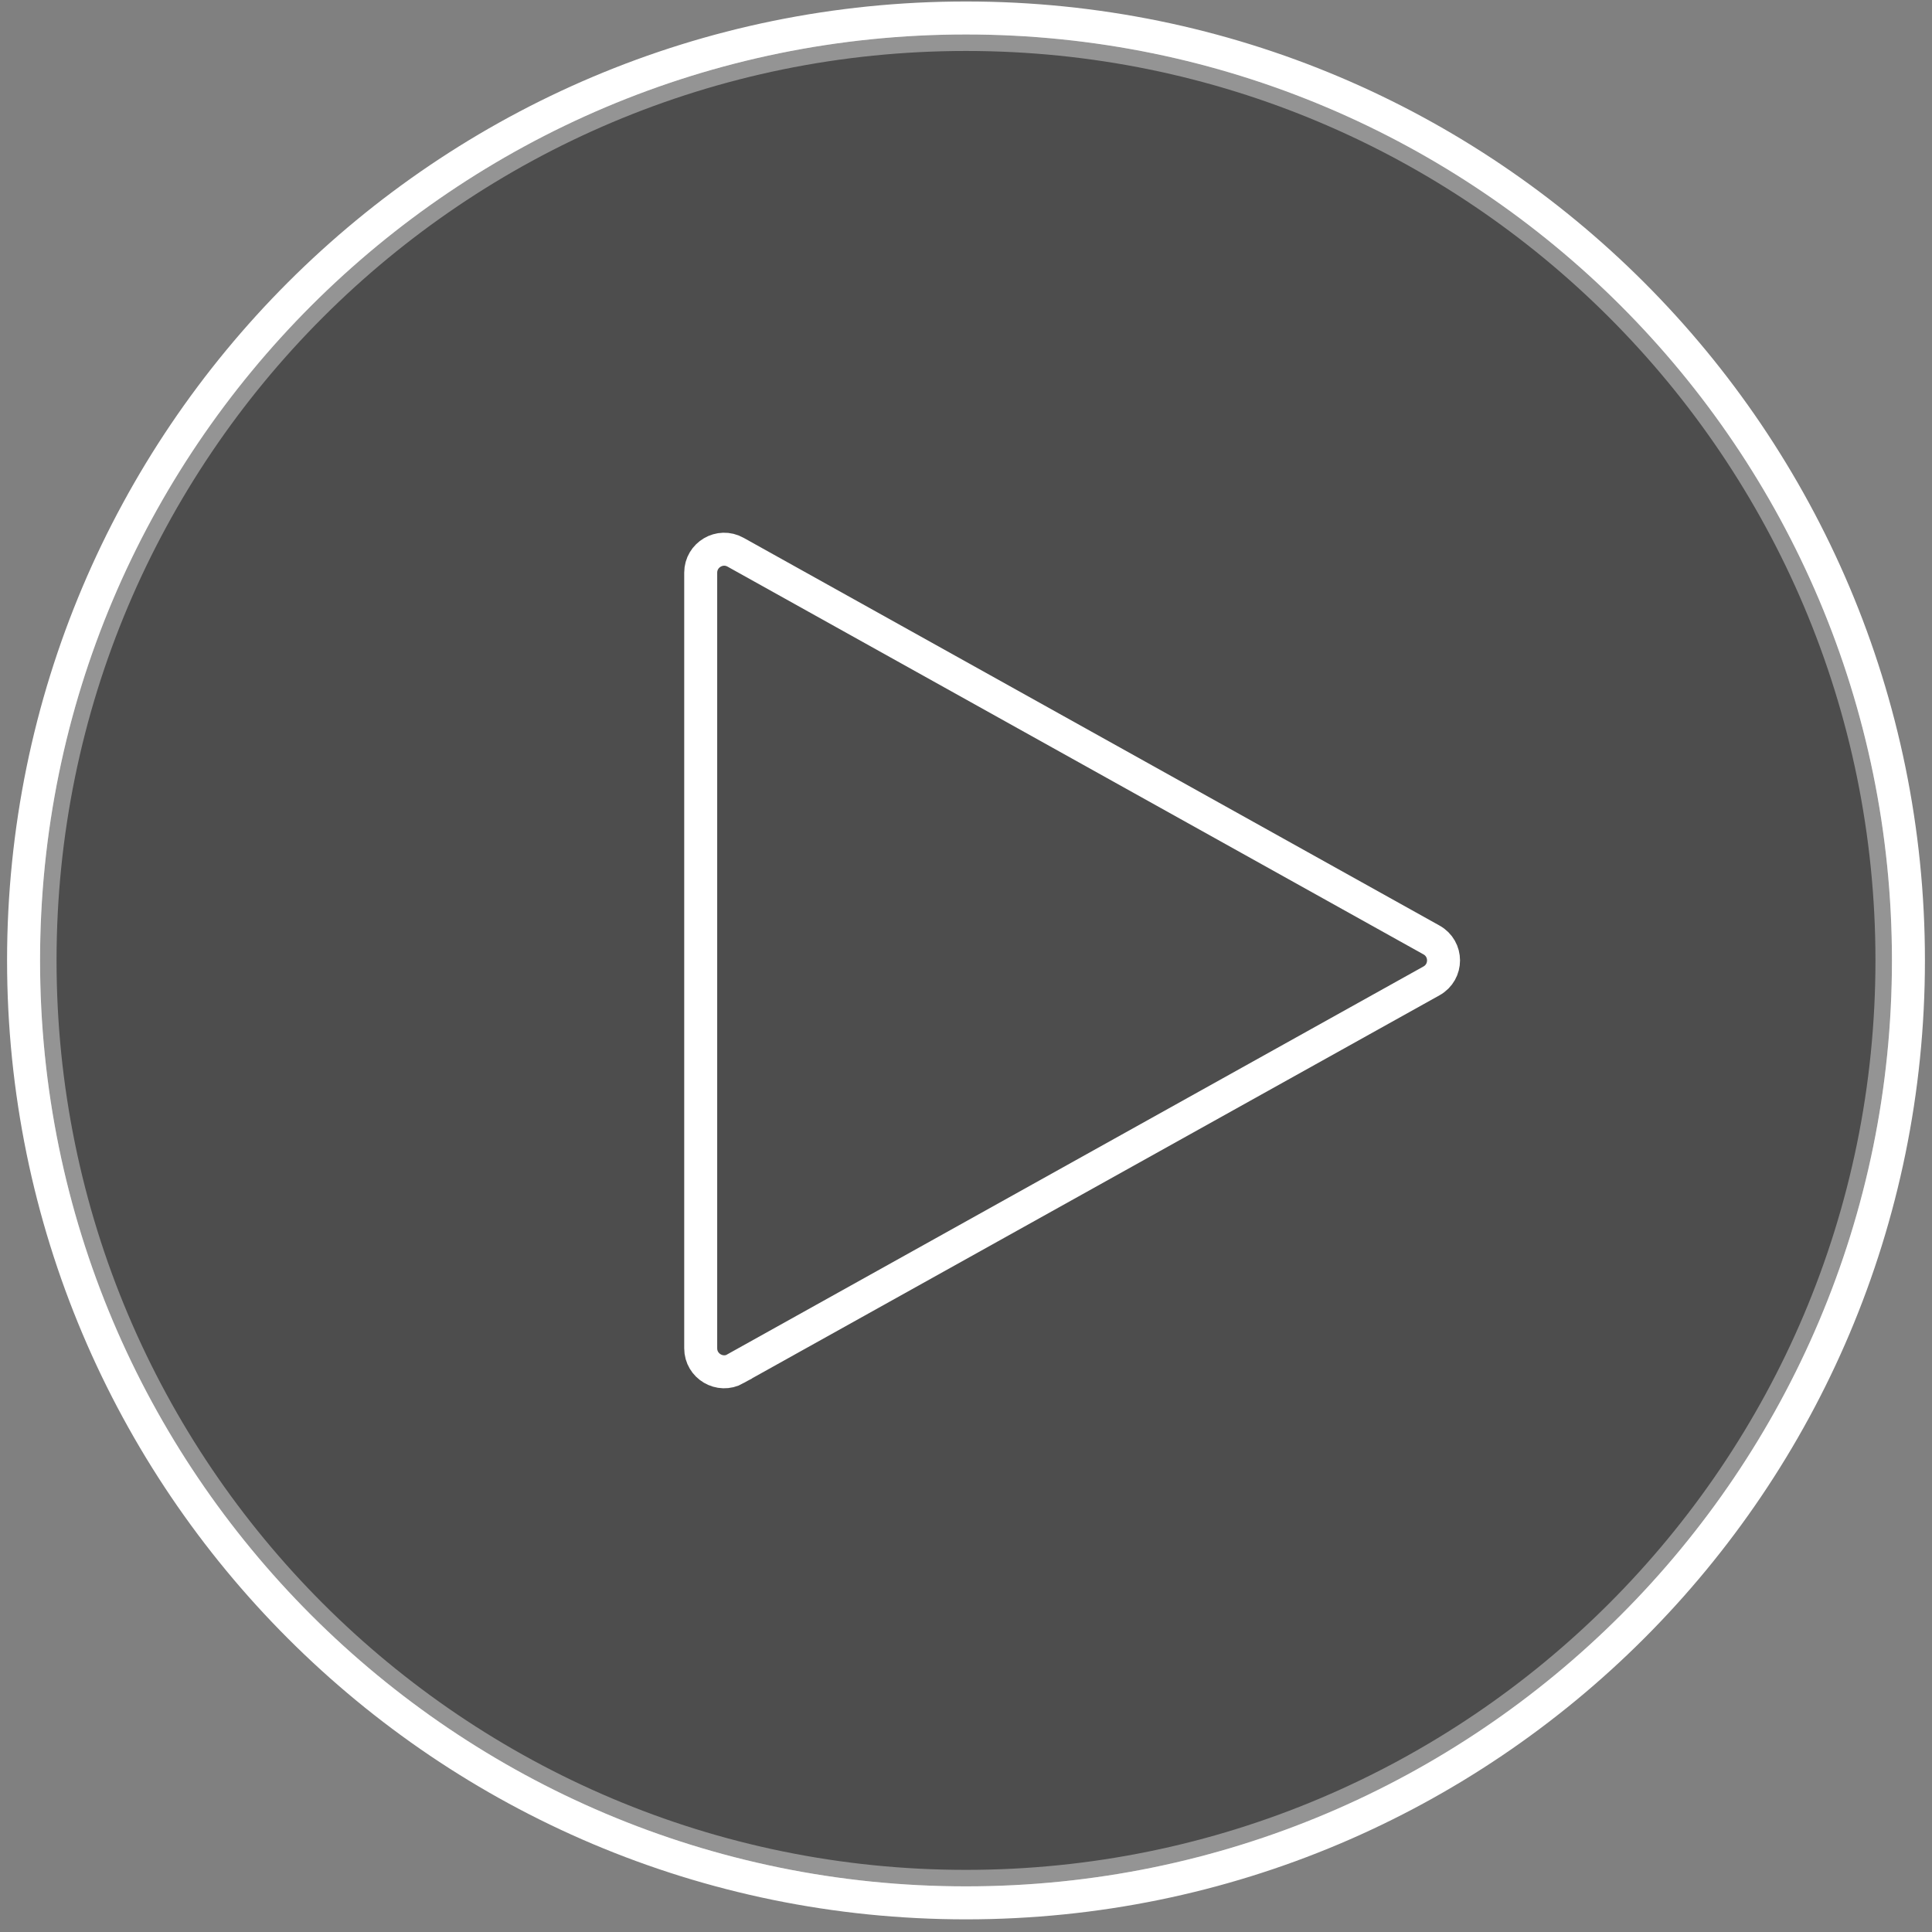
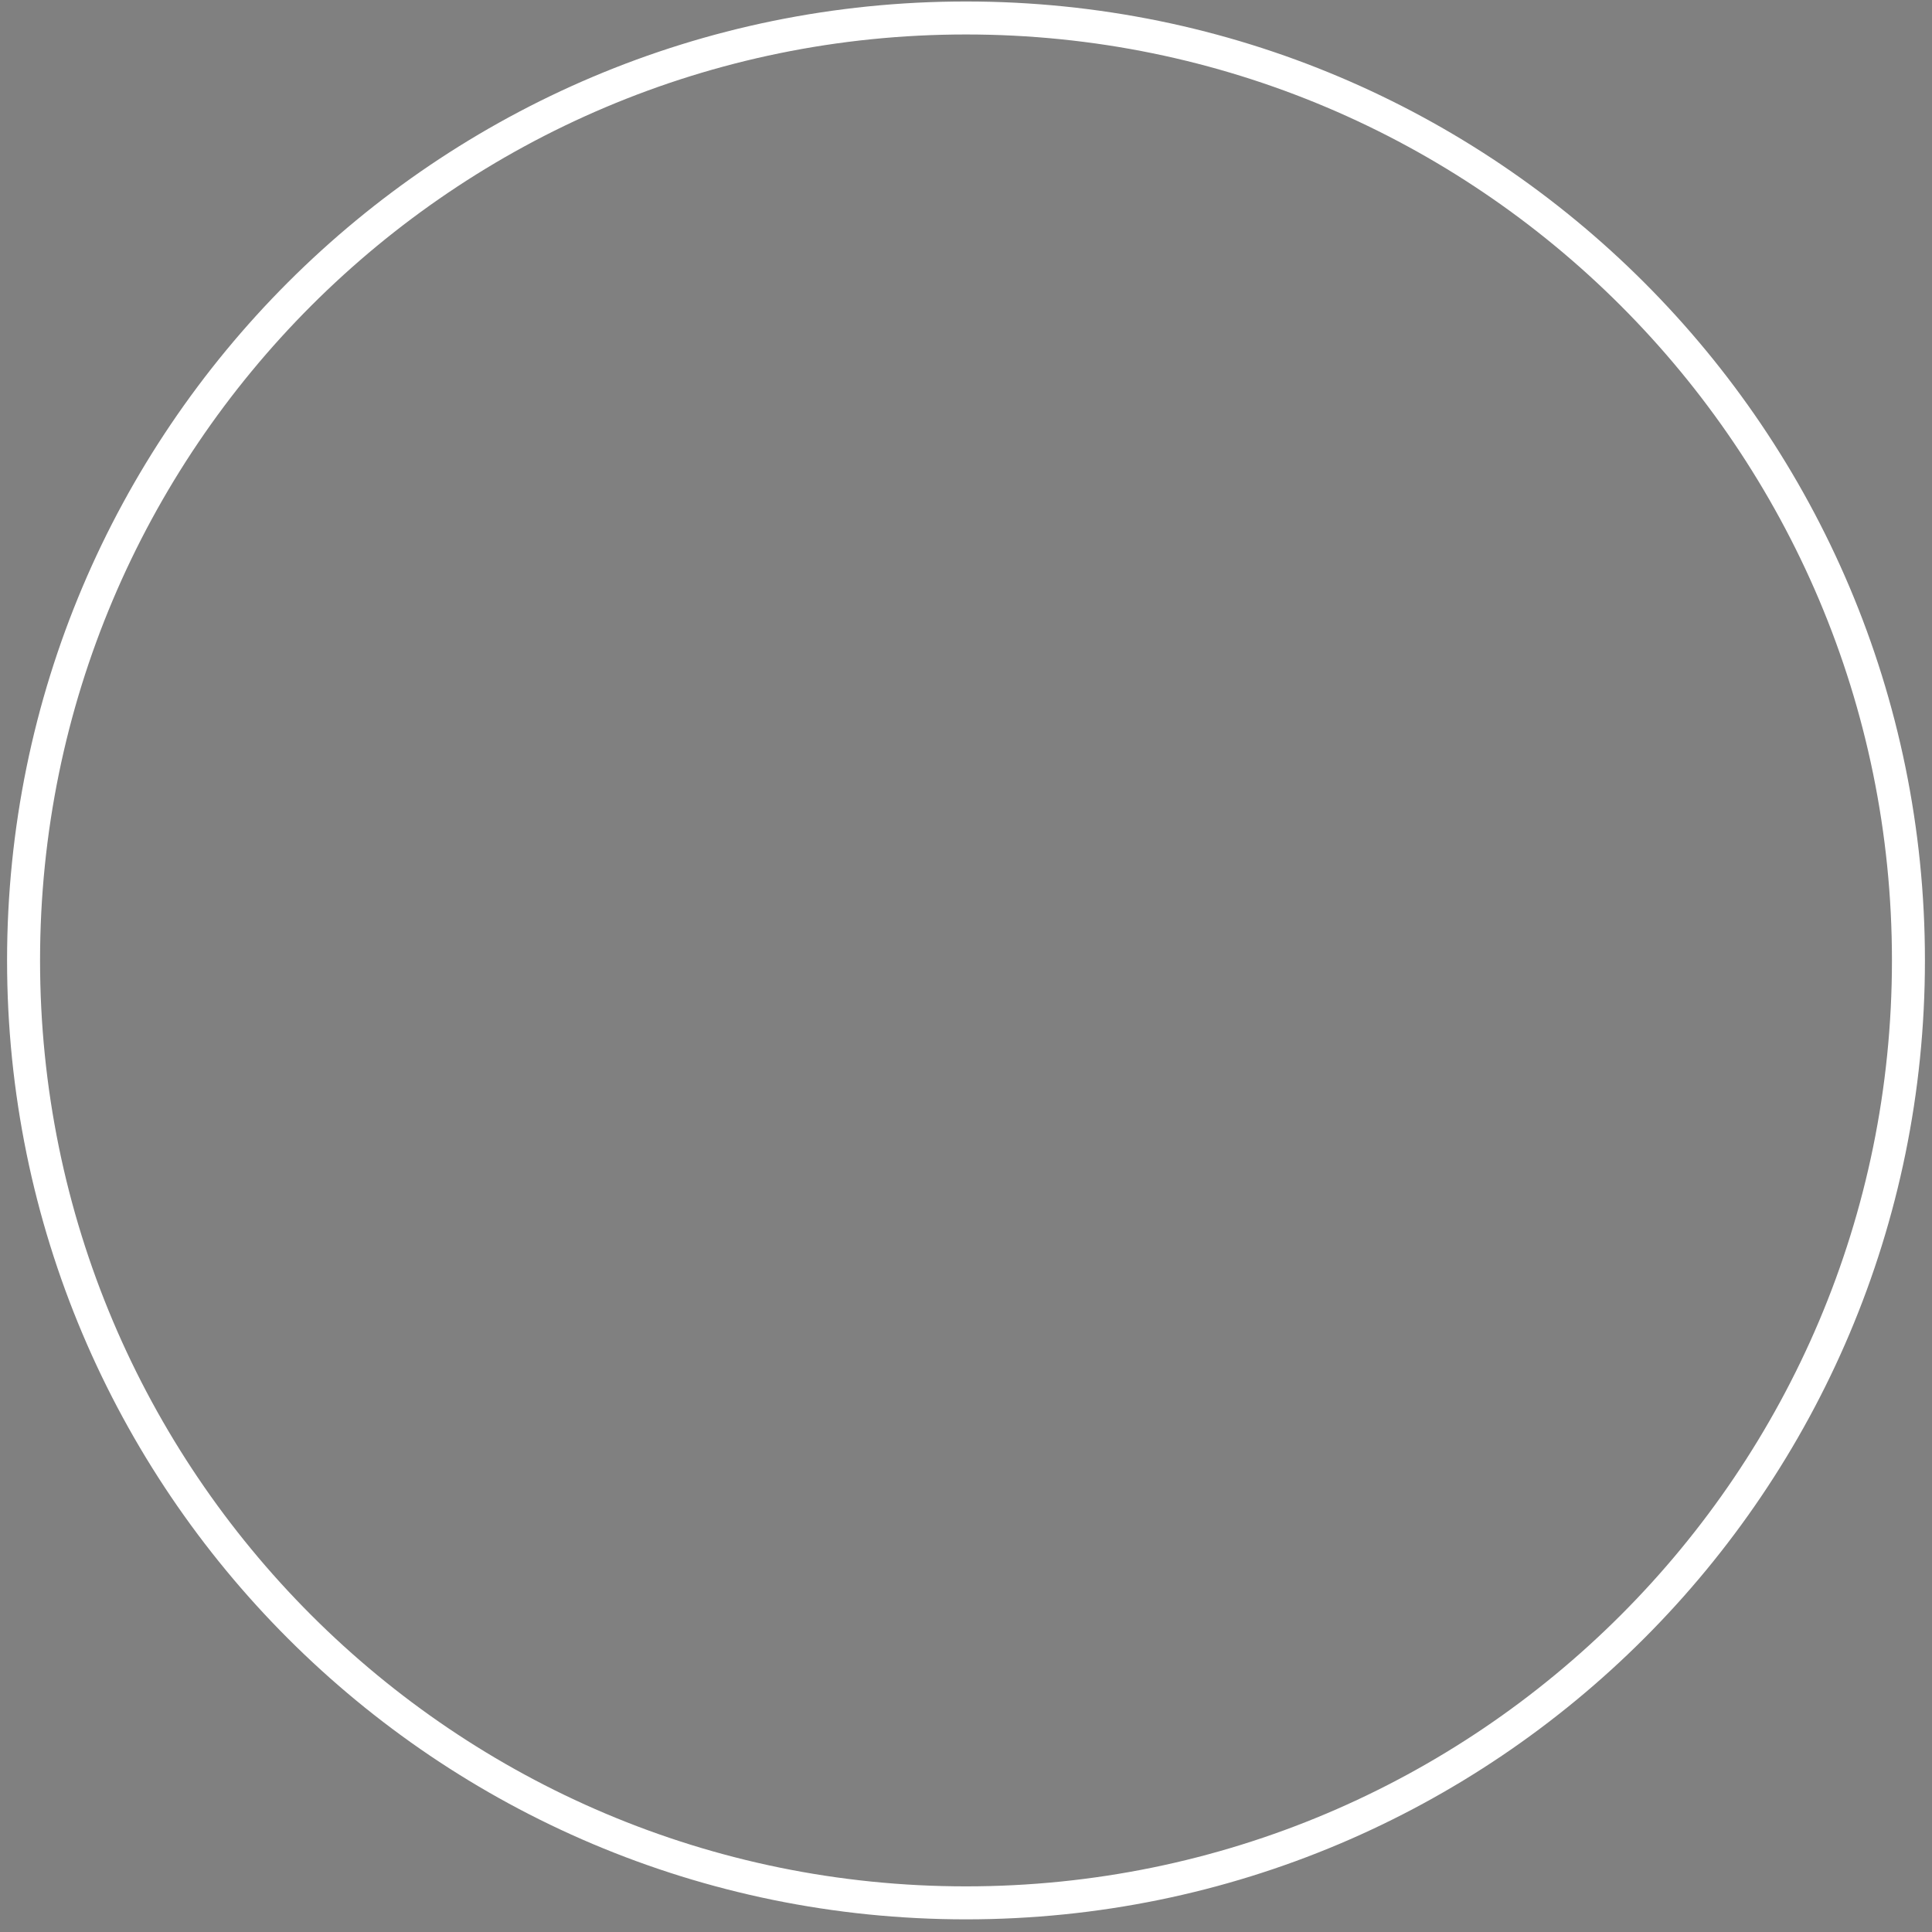
<svg xmlns="http://www.w3.org/2000/svg" width="82" height="82" viewBox="0 0 82 82" fill="none">
  <rect x="0" y="0" width="82" height="82" fill="#808080" stroke="none" />
-   <path opacity="0.4" d="M80.3 40.763C80.3 62.468 62.705 80.063 41 80.063C19.295 80.063 1.7 62.468 1.7 40.763C1.7 19.058 19.295 1.463 41 1.463C62.705 1.463 80.3 19.058 80.3 40.763Z" fill="black" stroke="white" stroke-width="1.4" />
  <path d="M41 80.763C63.091 80.763 81 62.854 81 40.763C81 18.672 63.091 0.763 41 0.763C18.909 0.763 1 18.672 1 40.763C1 62.854 18.909 80.763 41 80.763Z" stroke="white" stroke-width="1.4" stroke-miterlimit="10" />
-   <path d="M31.22 58.089L60.755 41.633C61.439 41.254 61.439 40.272 60.755 39.894L31.22 23.438C30.556 23.066 29.74 23.55 29.74 24.307V57.227C29.74 57.983 30.556 58.467 31.22 58.096V58.089Z" stroke="white" stroke-width="1.4" stroke-miterlimit="10" />
</svg>